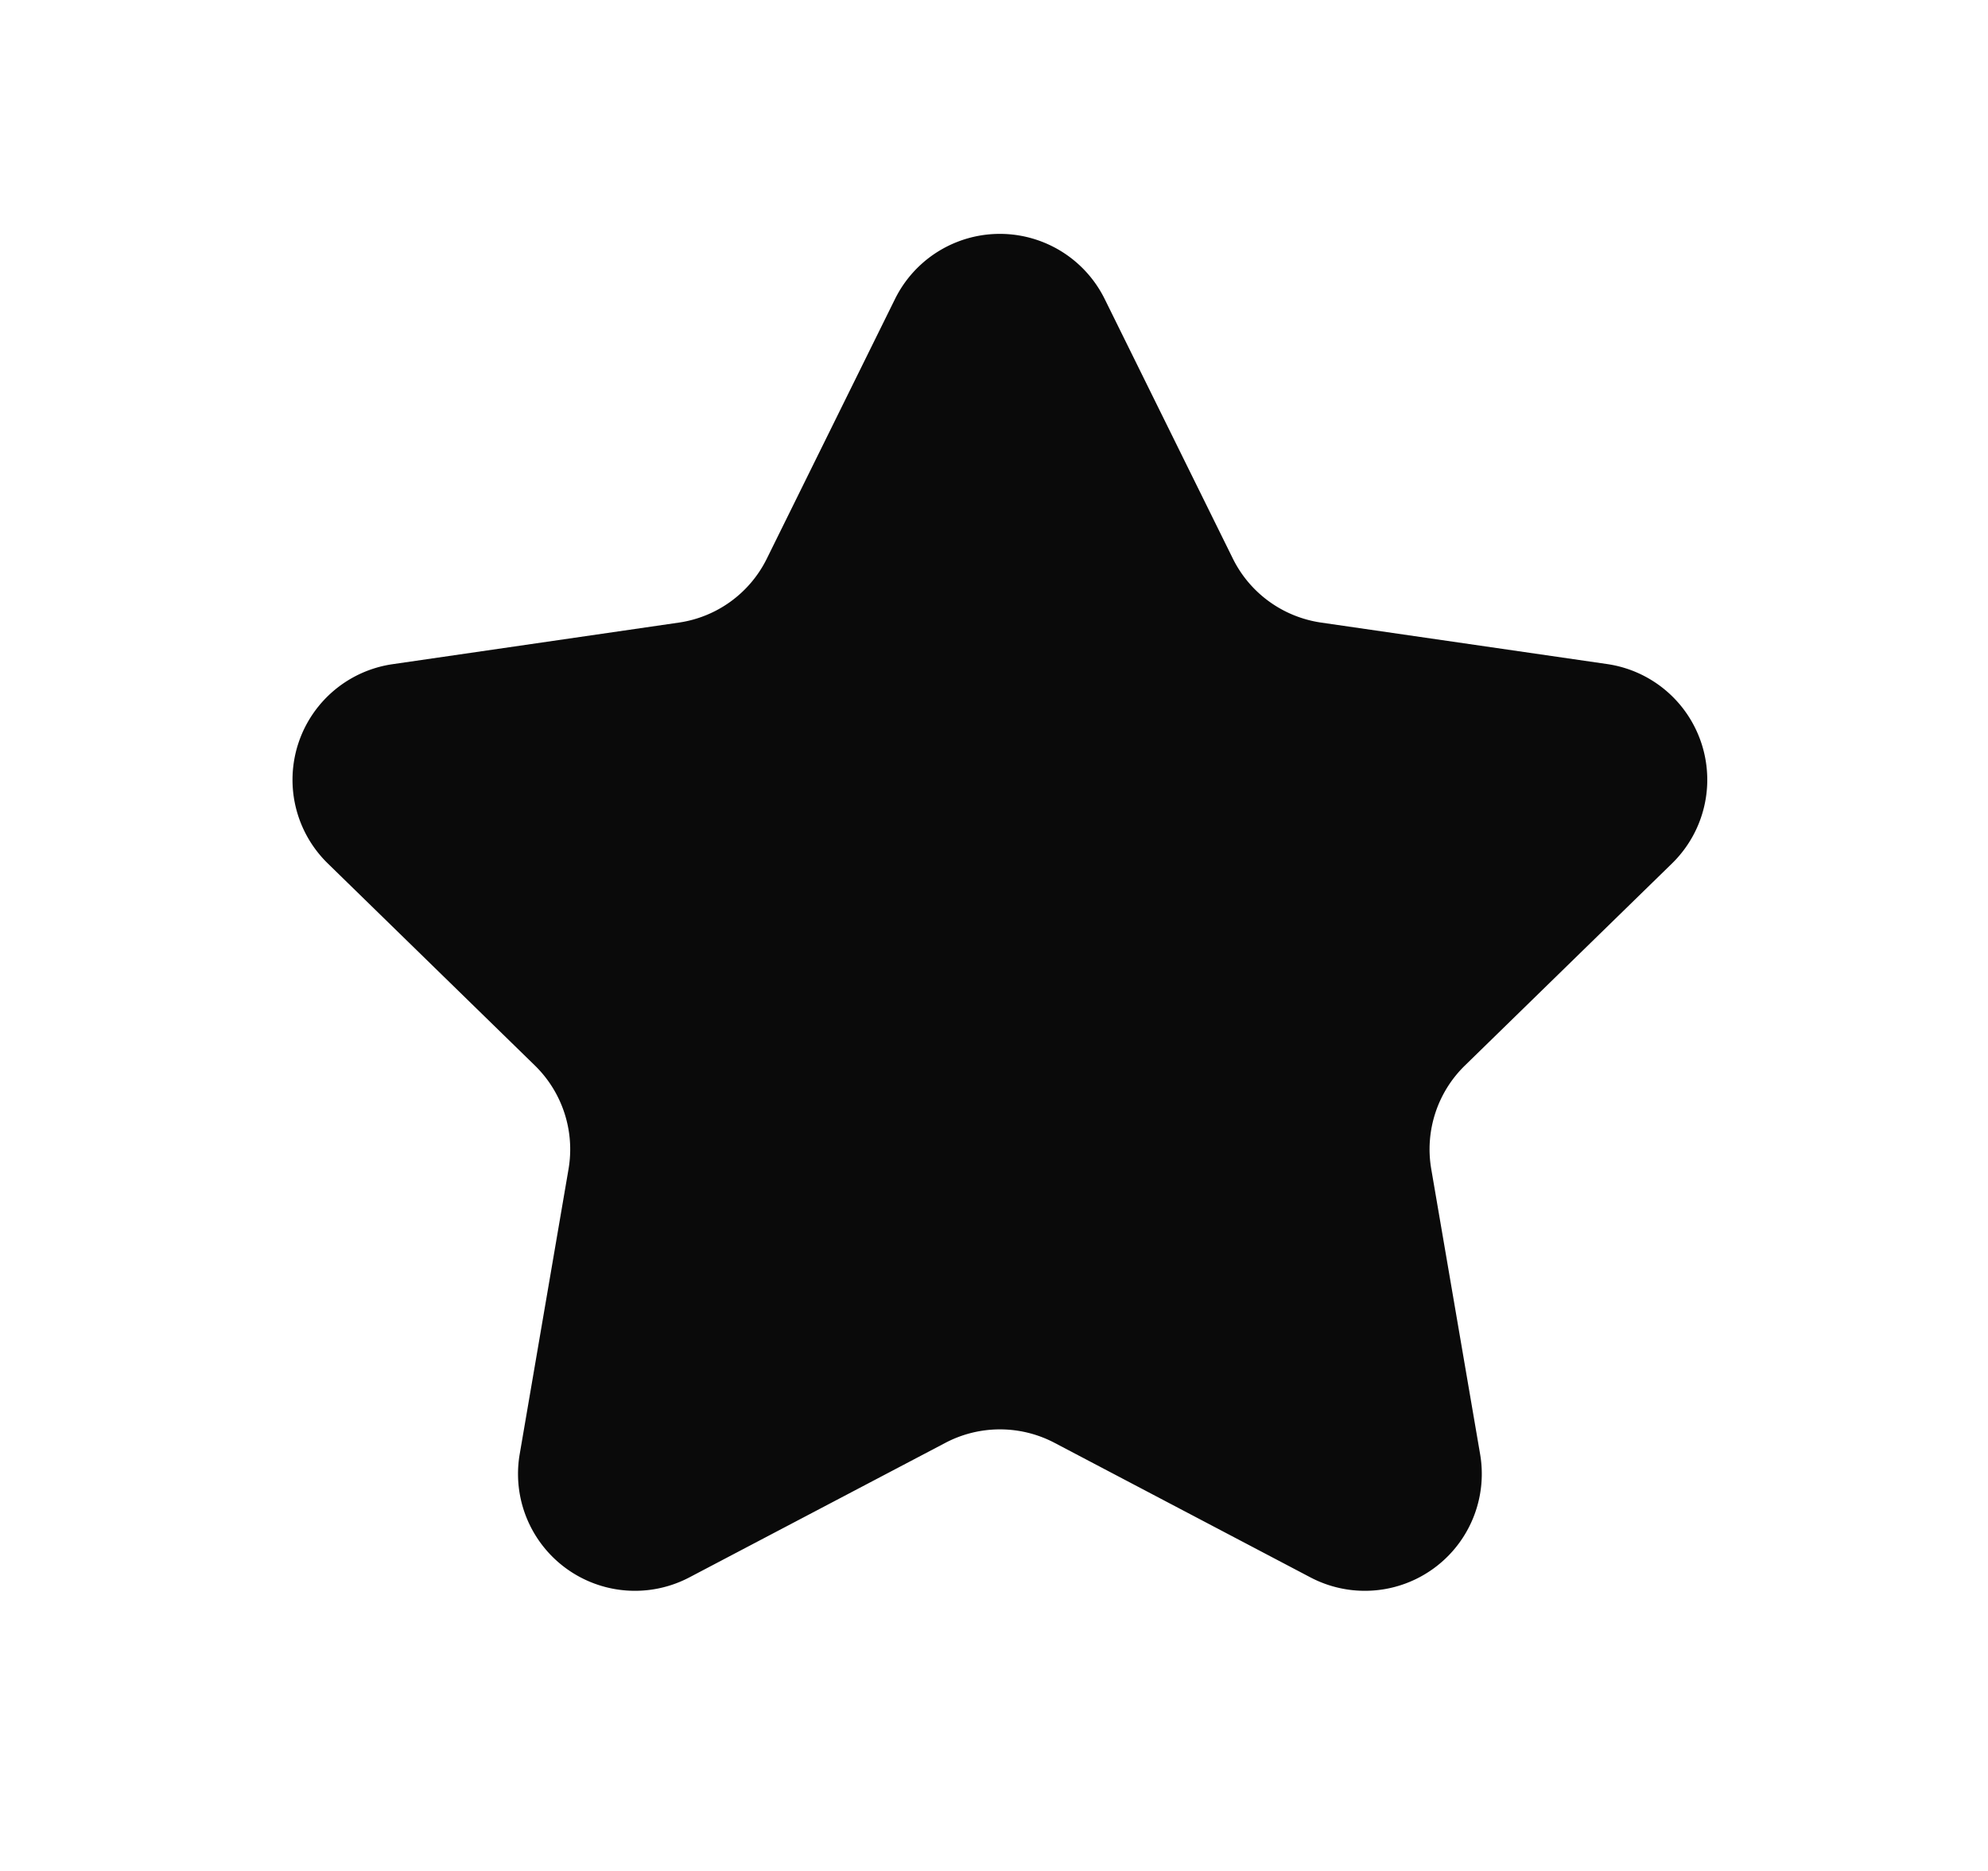
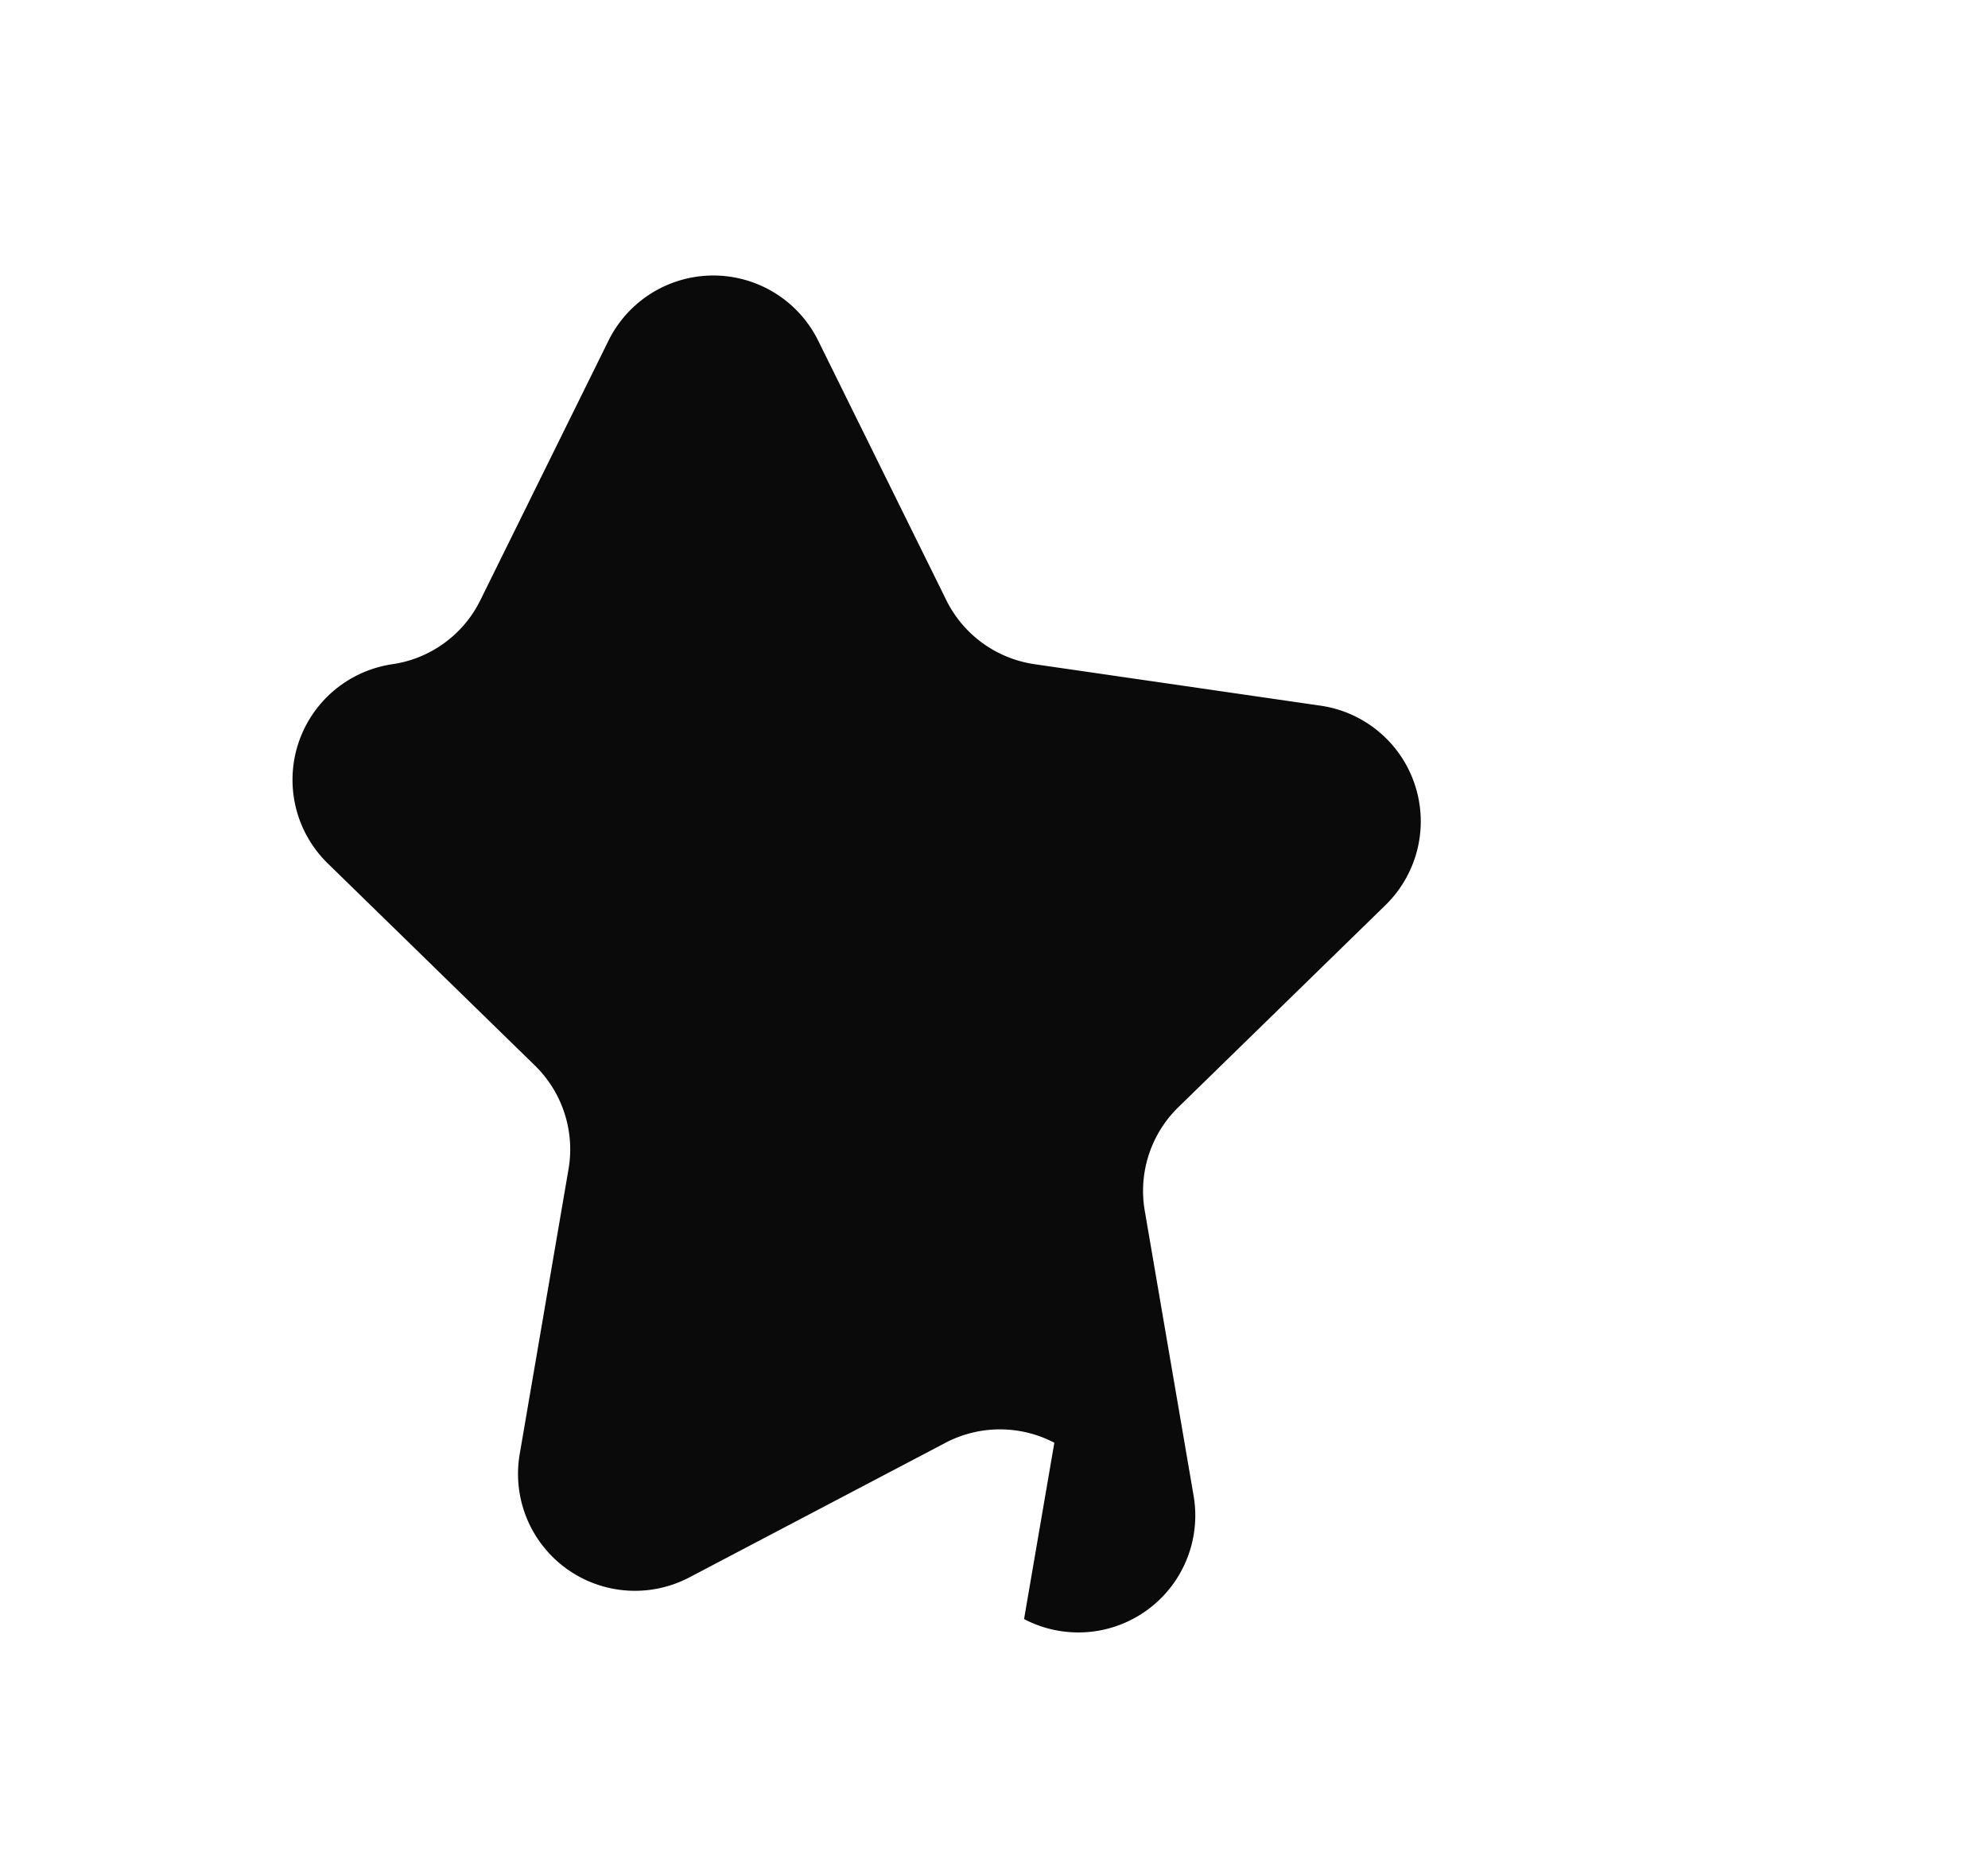
<svg xmlns="http://www.w3.org/2000/svg" width="17" height="16" viewBox="0 0 17 16" fill="none" class="replaced-svg">
-   <path fill-rule="evenodd" clip-rule="evenodd" d="M9.016 12.338a1.003 1.003 0 0 0-.93 0L5.894 13.49a1 1 0 0 1-1.45-1.054l.418-2.44a1.002 1.002 0 0 0-.288-.884L2.803 7.384a.999.999 0 0 1 .554-1.704l2.45-.356a.999.999 0 0 0 .751-.548l1.096-2.22a1 1 0 0 1 1.793.002l1.095 2.218c.146.296.428.5.754.548l2.448.355a1 1 0 0 1 .554 1.705l-1.771 1.728a1 1 0 0 0-.288.885l.418 2.439a1 1 0 0 1-1.45 1.054" fill="#0A0A0A" />
+   <path fill-rule="evenodd" clip-rule="evenodd" d="M9.016 12.338a1.003 1.003 0 0 0-.93 0L5.894 13.49a1 1 0 0 1-1.45-1.054l.418-2.44a1.002 1.002 0 0 0-.288-.884L2.803 7.384a.999.999 0 0 1 .554-1.704a.999.999 0 0 0 .751-.548l1.096-2.22a1 1 0 0 1 1.793.002l1.095 2.218c.146.296.428.5.754.548l2.448.355a1 1 0 0 1 .554 1.705l-1.771 1.728a1 1 0 0 0-.288.885l.418 2.439a1 1 0 0 1-1.45 1.054" fill="#0A0A0A" />
</svg>